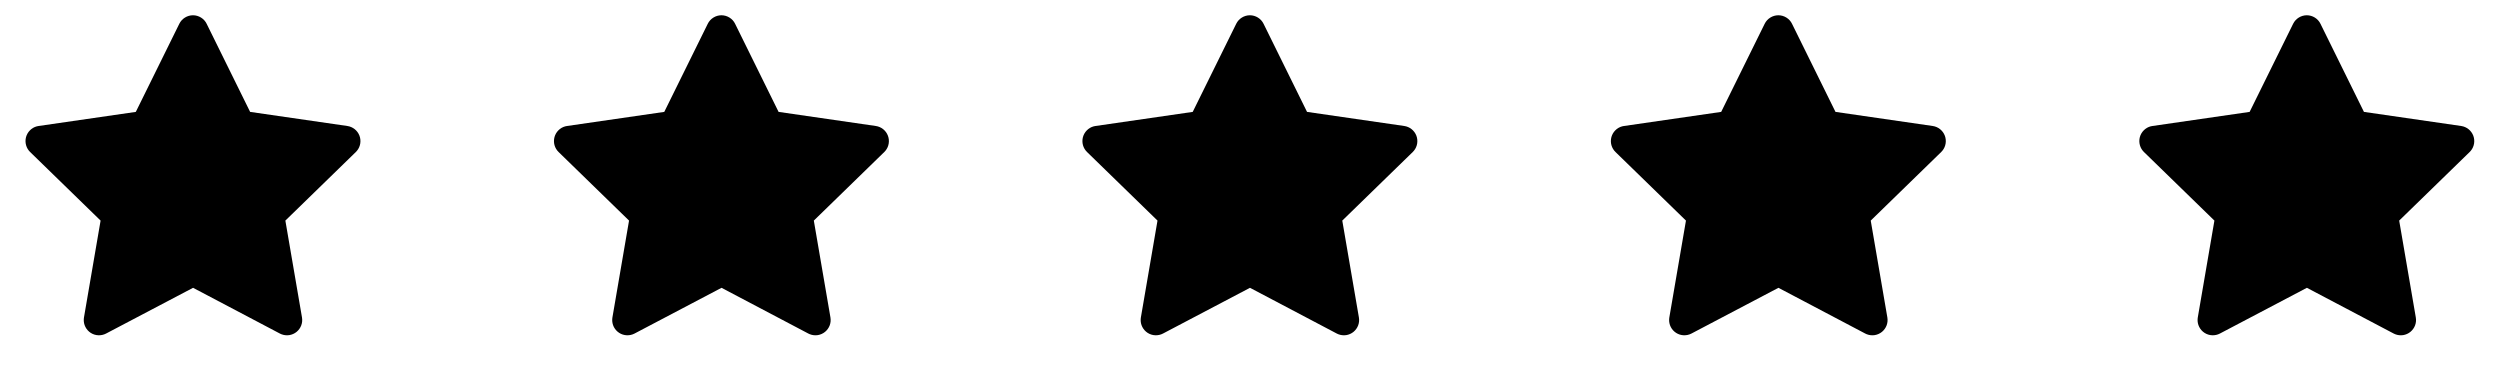
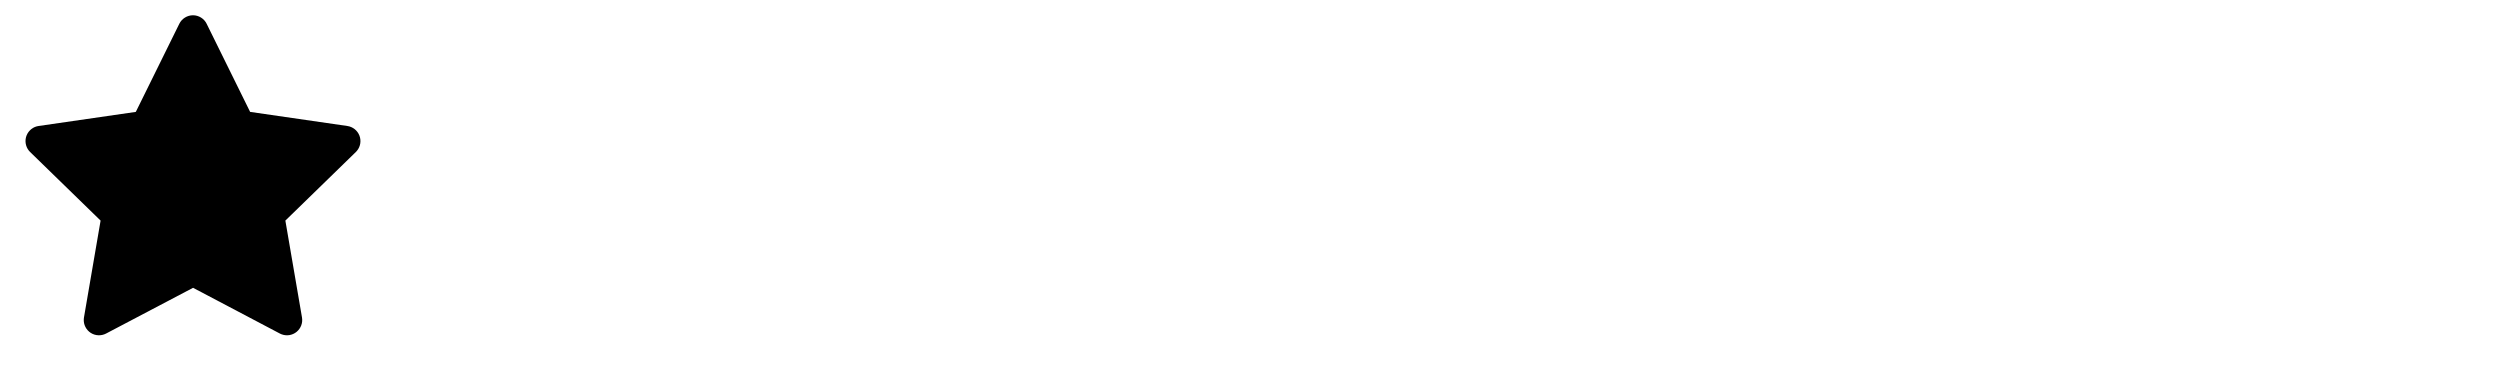
<svg xmlns="http://www.w3.org/2000/svg" fill="none" viewBox="0 0 123 18" height="18" width="123">
  <g clip-path="url(#clip0_235_1050)">
    <path fill="black" d="M6.682 5.505L1.897 6.199L1.812 6.216C1.684 6.25 1.567 6.317 1.474 6.412C1.38 6.506 1.313 6.623 1.279 6.751C1.246 6.88 1.247 7.015 1.283 7.143C1.318 7.27 1.387 7.386 1.482 7.479L4.949 10.853L4.131 15.619L4.122 15.702C4.114 15.835 4.141 15.967 4.202 16.086C4.262 16.204 4.352 16.305 4.464 16.377C4.576 16.449 4.705 16.49 4.837 16.495C4.97 16.501 5.102 16.472 5.22 16.41L9.499 14.16L13.769 16.41L13.844 16.444C13.968 16.493 14.102 16.508 14.234 16.488C14.365 16.467 14.489 16.412 14.592 16.328C14.695 16.244 14.774 16.134 14.821 16.01C14.868 15.885 14.88 15.751 14.858 15.619L14.04 10.853L17.508 7.478L17.566 7.414C17.65 7.312 17.705 7.188 17.725 7.057C17.745 6.926 17.731 6.792 17.683 6.669C17.634 6.545 17.554 6.437 17.45 6.354C17.346 6.272 17.223 6.218 17.091 6.199L12.306 5.505L10.167 1.17C10.106 1.044 10.01 0.939 9.891 0.865C9.772 0.791 9.635 0.751 9.495 0.751C9.355 0.751 9.217 0.791 9.099 0.865C8.98 0.939 8.884 1.044 8.822 1.17L6.682 5.505Z" />
  </g>
  <g clip-path="url(#clip1_235_1050)">
-     <path fill="black" d="M32.682 5.505L27.897 6.199L27.812 6.216C27.684 6.25 27.567 6.317 27.474 6.412C27.38 6.506 27.313 6.623 27.279 6.751C27.246 6.88 27.247 7.015 27.282 7.143C27.318 7.27 27.387 7.386 27.482 7.479L30.949 10.853L30.131 15.619L30.122 15.702C30.114 15.835 30.141 15.967 30.201 16.086C30.262 16.204 30.352 16.305 30.464 16.377C30.576 16.449 30.704 16.49 30.837 16.495C30.97 16.501 31.102 16.472 31.22 16.41L35.499 14.16L39.769 16.41L39.844 16.444C39.968 16.493 40.102 16.508 40.234 16.488C40.365 16.467 40.489 16.412 40.592 16.328C40.695 16.244 40.774 16.134 40.821 16.01C40.868 15.885 40.88 15.751 40.858 15.619L40.04 10.853L43.508 7.478L43.566 7.414C43.65 7.312 43.705 7.188 43.725 7.057C43.745 6.926 43.731 6.792 43.682 6.669C43.634 6.545 43.554 6.437 43.45 6.354C43.346 6.272 43.223 6.218 43.091 6.199L38.306 5.505L36.167 1.17C36.106 1.044 36.01 0.939 35.891 0.865C35.772 0.791 35.635 0.751 35.495 0.751C35.355 0.751 35.217 0.791 35.099 0.865C34.98 0.939 34.884 1.044 34.822 1.17L32.682 5.505Z" />
-   </g>
+     </g>
  <g clip-path="url(#clip2_235_1050)">
-     <path fill="black" d="M58.682 5.505L53.897 6.199L53.812 6.216C53.684 6.25 53.567 6.317 53.474 6.412C53.38 6.506 53.313 6.623 53.279 6.751C53.246 6.88 53.247 7.015 53.282 7.143C53.318 7.27 53.387 7.386 53.482 7.479L56.949 10.853L56.131 15.619L56.122 15.702C56.114 15.835 56.141 15.967 56.202 16.086C56.262 16.204 56.352 16.305 56.464 16.377C56.576 16.449 56.705 16.49 56.837 16.495C56.97 16.501 57.102 16.472 57.22 16.41L61.499 14.16L65.769 16.41L65.844 16.444C65.968 16.493 66.102 16.508 66.234 16.488C66.365 16.467 66.489 16.412 66.592 16.328C66.695 16.244 66.774 16.134 66.821 16.01C66.868 15.885 66.88 15.751 66.858 15.619L66.04 10.853L69.508 7.478L69.566 7.414C69.65 7.312 69.705 7.188 69.725 7.057C69.745 6.926 69.731 6.792 69.683 6.669C69.634 6.545 69.554 6.437 69.45 6.354C69.347 6.272 69.223 6.218 69.091 6.199L64.306 5.505L62.167 1.17C62.106 1.044 62.01 0.939 61.891 0.865C61.772 0.791 61.635 0.751 61.495 0.751C61.355 0.751 61.217 0.791 61.099 0.865C60.98 0.939 60.884 1.044 60.822 1.17L58.682 5.505Z" />
-   </g>
+     </g>
  <g clip-path="url(#clip3_235_1050)">
    <path fill="black" d="M84.682 5.505L79.897 6.199L79.812 6.216C79.684 6.25 79.567 6.317 79.474 6.412C79.38 6.506 79.313 6.623 79.279 6.751C79.246 6.88 79.247 7.015 79.282 7.143C79.318 7.27 79.387 7.386 79.482 7.479L82.949 10.853L82.131 15.619L82.122 15.702C82.114 15.835 82.141 15.967 82.201 16.086C82.262 16.204 82.352 16.305 82.464 16.377C82.576 16.449 82.704 16.49 82.837 16.495C82.97 16.501 83.102 16.472 83.22 16.41L87.499 14.16L91.769 16.41L91.844 16.444C91.968 16.493 92.102 16.508 92.234 16.488C92.365 16.467 92.489 16.412 92.592 16.328C92.695 16.244 92.774 16.134 92.821 16.01C92.868 15.885 92.88 15.751 92.858 15.619L92.04 10.853L95.508 7.478L95.566 7.414C95.65 7.312 95.705 7.188 95.725 7.057C95.745 6.926 95.731 6.792 95.683 6.669C95.634 6.545 95.554 6.437 95.45 6.354C95.347 6.272 95.223 6.218 95.091 6.199L90.306 5.505L88.167 1.17C88.106 1.044 88.01 0.939 87.891 0.865C87.772 0.791 87.635 0.751 87.495 0.751C87.355 0.751 87.217 0.791 87.099 0.865C86.98 0.939 86.884 1.044 86.822 1.17L84.682 5.505Z" />
  </g>
  <g clip-path="url(#clip4_235_1050)">
-     <path fill="black" d="M110.682 5.505L105.897 6.199L105.812 6.216C105.684 6.25 105.567 6.317 105.474 6.412C105.38 6.506 105.313 6.623 105.279 6.751C105.246 6.88 105.247 7.015 105.283 7.143C105.318 7.27 105.387 7.386 105.482 7.479L108.949 10.853L108.131 15.619L108.122 15.702C108.114 15.835 108.141 15.967 108.202 16.086C108.262 16.204 108.352 16.305 108.464 16.377C108.576 16.449 108.705 16.49 108.837 16.495C108.97 16.501 109.102 16.472 109.22 16.41L113.499 14.16L117.769 16.41L117.844 16.444C117.968 16.493 118.102 16.508 118.234 16.488C118.365 16.467 118.489 16.412 118.592 16.328C118.695 16.244 118.774 16.134 118.821 16.01C118.868 15.885 118.881 15.751 118.858 15.619L118.04 10.853L121.508 7.478L121.566 7.414C121.65 7.312 121.705 7.188 121.725 7.057C121.745 6.926 121.731 6.792 121.683 6.669C121.634 6.545 121.554 6.437 121.45 6.354C121.346 6.272 121.223 6.218 121.091 6.199L116.306 5.505L114.167 1.17C114.106 1.044 114.01 0.939 113.891 0.865C113.772 0.791 113.635 0.751 113.495 0.751C113.355 0.751 113.217 0.791 113.099 0.865C112.98 0.939 112.884 1.044 112.822 1.17L110.682 5.505Z" />
-   </g>
+     </g>
  <defs>
    <clipPath id="clip0_235_1050">
      <rect transform="translate(0.5)" fill="white" height="18" width="18" />
    </clipPath>
    <clipPath id="clip1_235_1050">
      <rect transform="translate(26.5)" fill="white" height="18" width="18" />
    </clipPath>
    <clipPath id="clip2_235_1050">
      <rect transform="translate(52.5)" fill="white" height="18" width="18" />
    </clipPath>
    <clipPath id="clip3_235_1050">
-       <rect transform="translate(78.5)" fill="white" height="18" width="18" />
-     </clipPath>
+       </clipPath>
    <clipPath id="clip4_235_1050">
      <rect transform="translate(104.5)" fill="white" height="18" width="18" />
    </clipPath>
  </defs>
</svg>